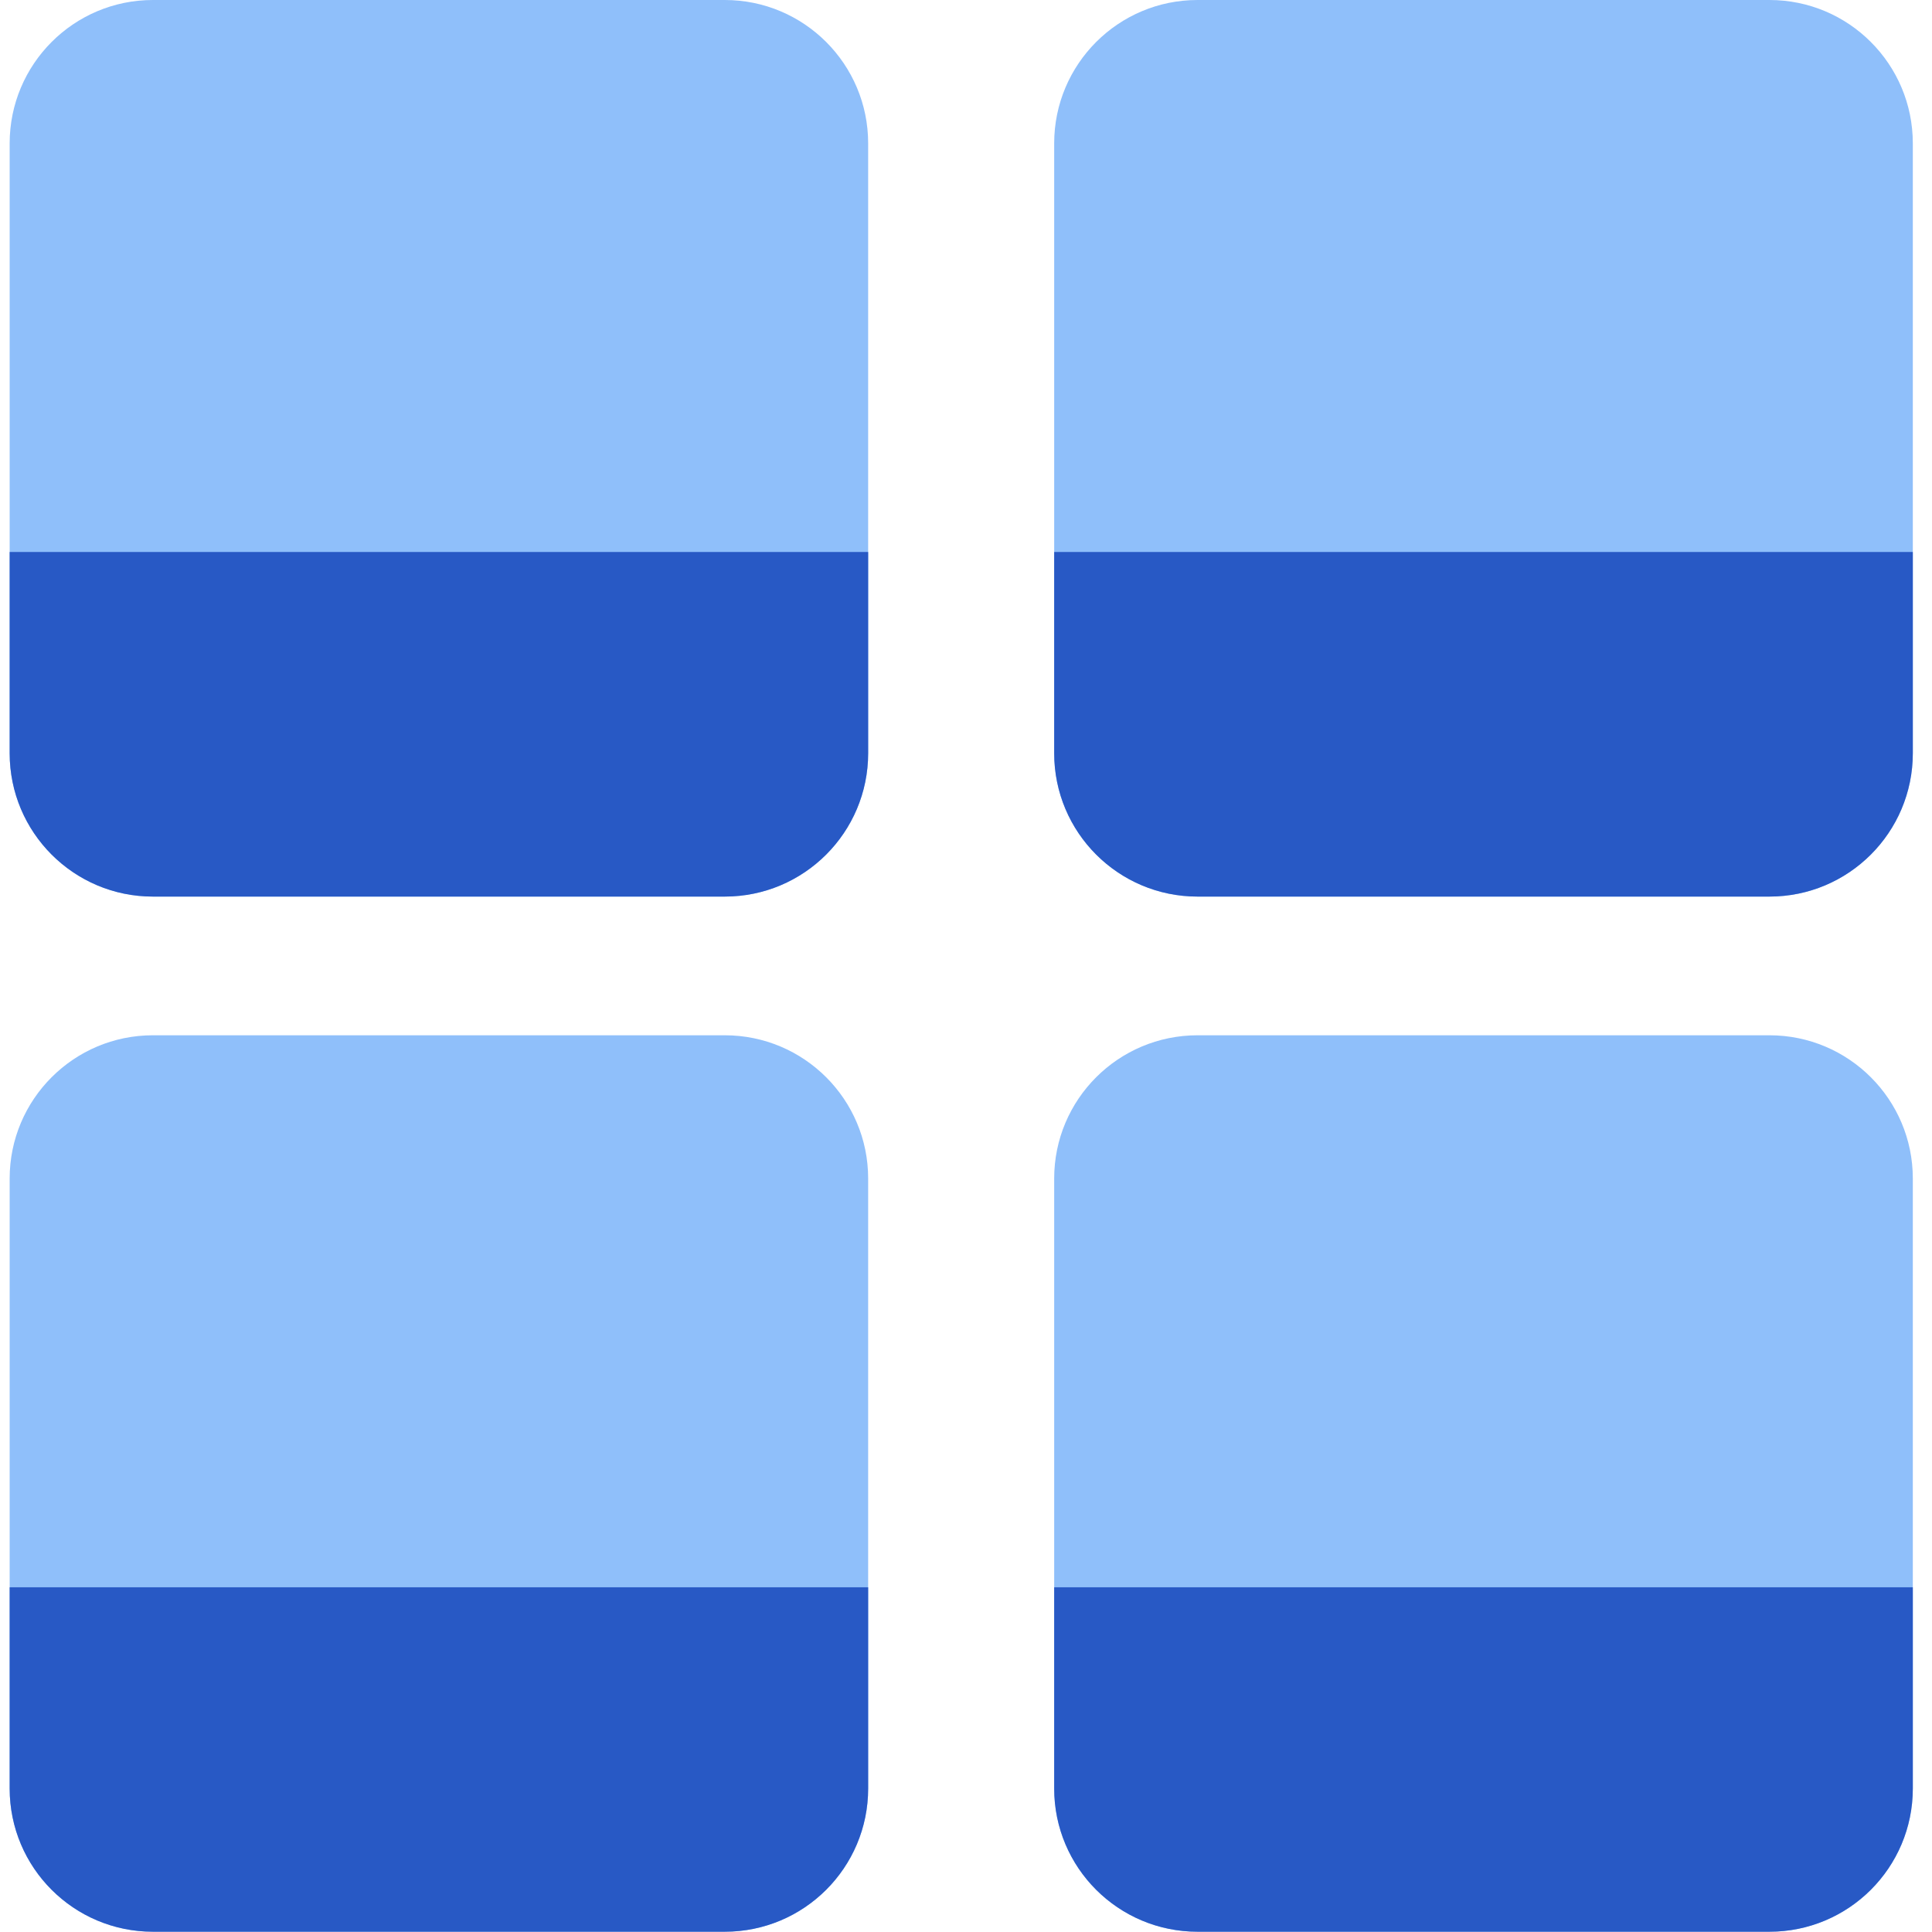
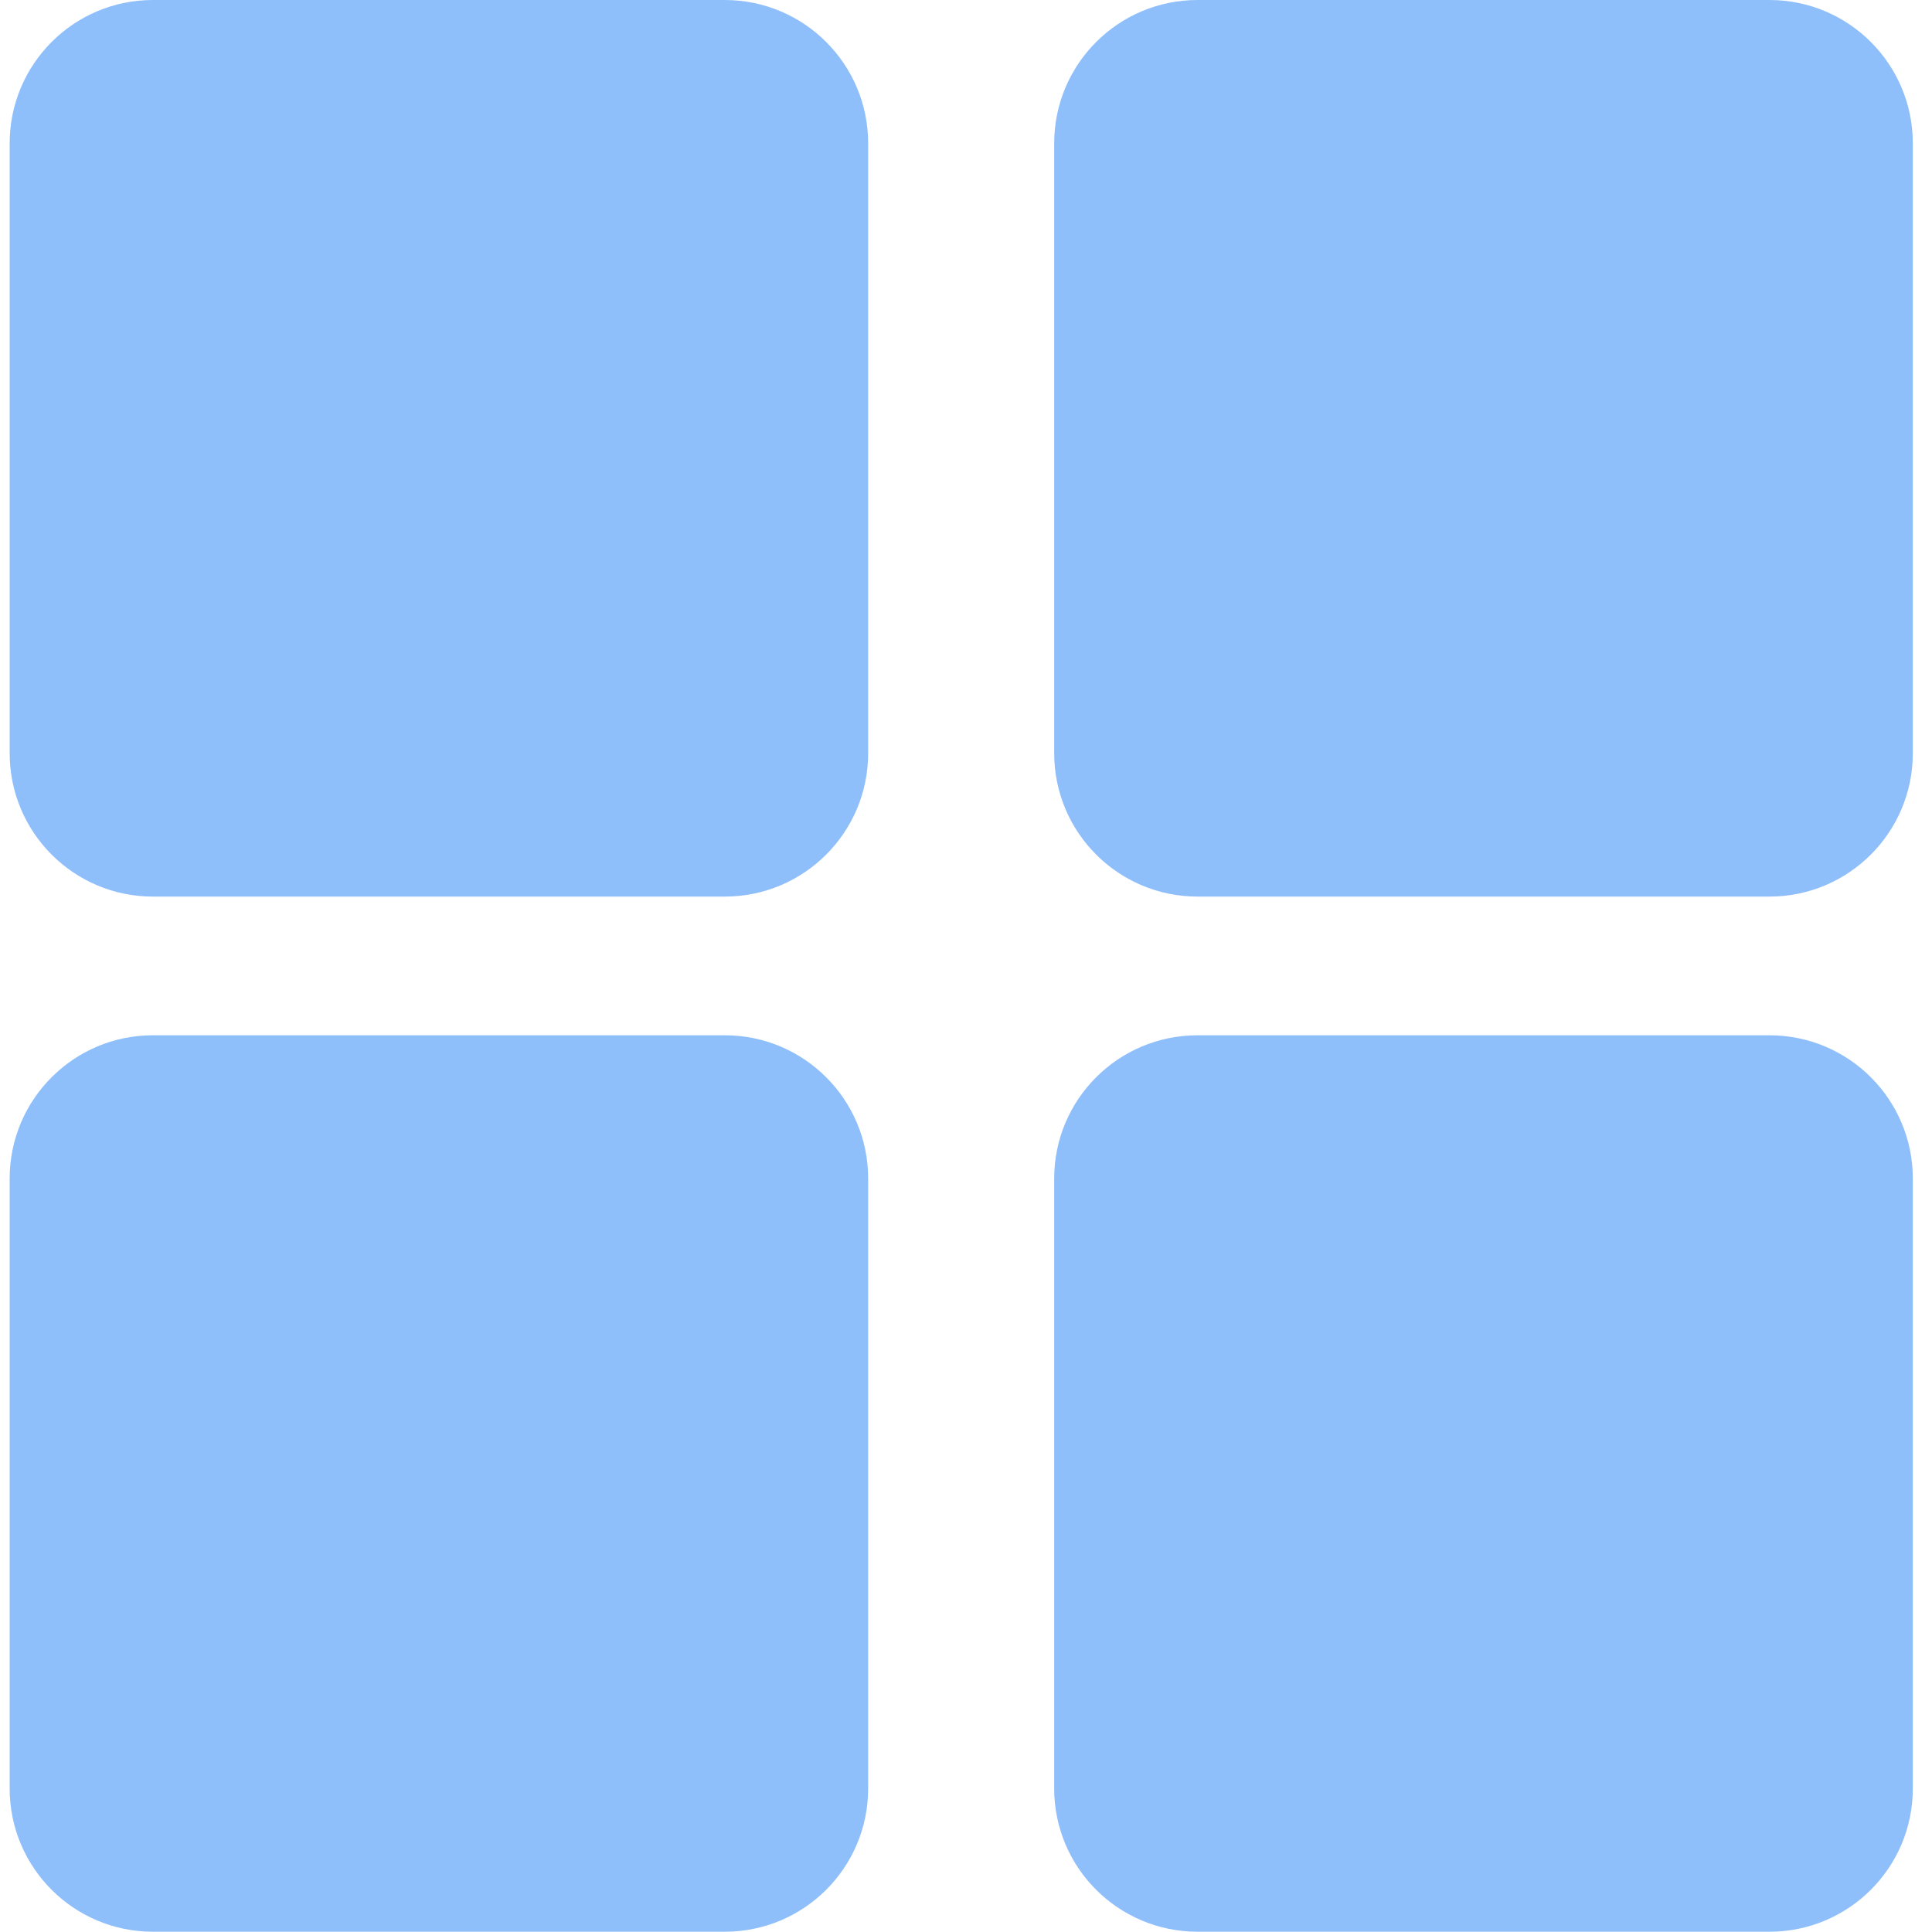
<svg xmlns="http://www.w3.org/2000/svg" width="14" height="14" viewBox="0 0 14 14" fill="none">
  <g clip-path="url(#clip0_2770_68997)">
    <path fill-rule="evenodd" clip-rule="evenodd" d="M5.252 6.497C5.826 6.497 6.291 6.032 6.291 5.458V1.039C6.291 0.465 5.826 0 5.252 0H1.108C0.535 0 0.07 0.465 0.07 1.039V5.458C0.07 6.032 0.535 6.497 1.108 6.497H5.252ZM5.252 13.998C5.826 13.998 6.291 13.534 6.291 12.96V8.54C6.291 7.967 5.826 7.502 5.252 7.502H1.108C0.535 7.502 0.07 7.967 0.07 8.54V12.96C0.07 13.534 0.535 13.998 1.108 13.998H5.252ZM13.861 12.96C13.861 13.534 13.396 13.998 12.822 13.998H8.678C8.104 13.998 7.639 13.534 7.639 12.96V8.54C7.639 7.967 8.104 7.502 8.678 7.502H12.822C13.396 7.502 13.861 7.967 13.861 8.54V12.96ZM12.822 6.497C13.396 6.497 13.861 6.032 13.861 5.458V1.039C13.861 0.465 13.396 0 12.822 0H8.678C8.104 0 7.639 0.465 7.639 1.039V5.458C7.639 6.032 8.104 6.497 8.678 6.497H12.822Z" fill="#8FBFFA" />
-     <path fill-rule="evenodd" clip-rule="evenodd" d="M5.252 6.497C5.826 6.497 6.291 6.032 6.291 5.458V4H0.07V5.458C0.07 6.032 0.535 6.497 1.108 6.497H5.252ZM12.822 6.497C13.396 6.497 13.861 6.032 13.861 5.458V4H7.639V5.458C7.639 6.032 8.104 6.497 8.678 6.497H12.822ZM6.291 12.96C6.291 13.534 5.826 13.998 5.252 13.998H1.108C0.535 13.998 0.07 13.534 0.07 12.96V11.502H6.291V12.96ZM12.822 13.998C13.396 13.998 13.861 13.534 13.861 12.96V11.502H7.639V12.96C7.639 13.534 8.104 13.998 8.678 13.998H12.822Z" fill="#2859C5" />
  </g>
  <defs>
    <clipPath id="clip0_2770_68997">
      <rect width="14" height="14" fill="white" />
    </clipPath>
  </defs>
</svg>